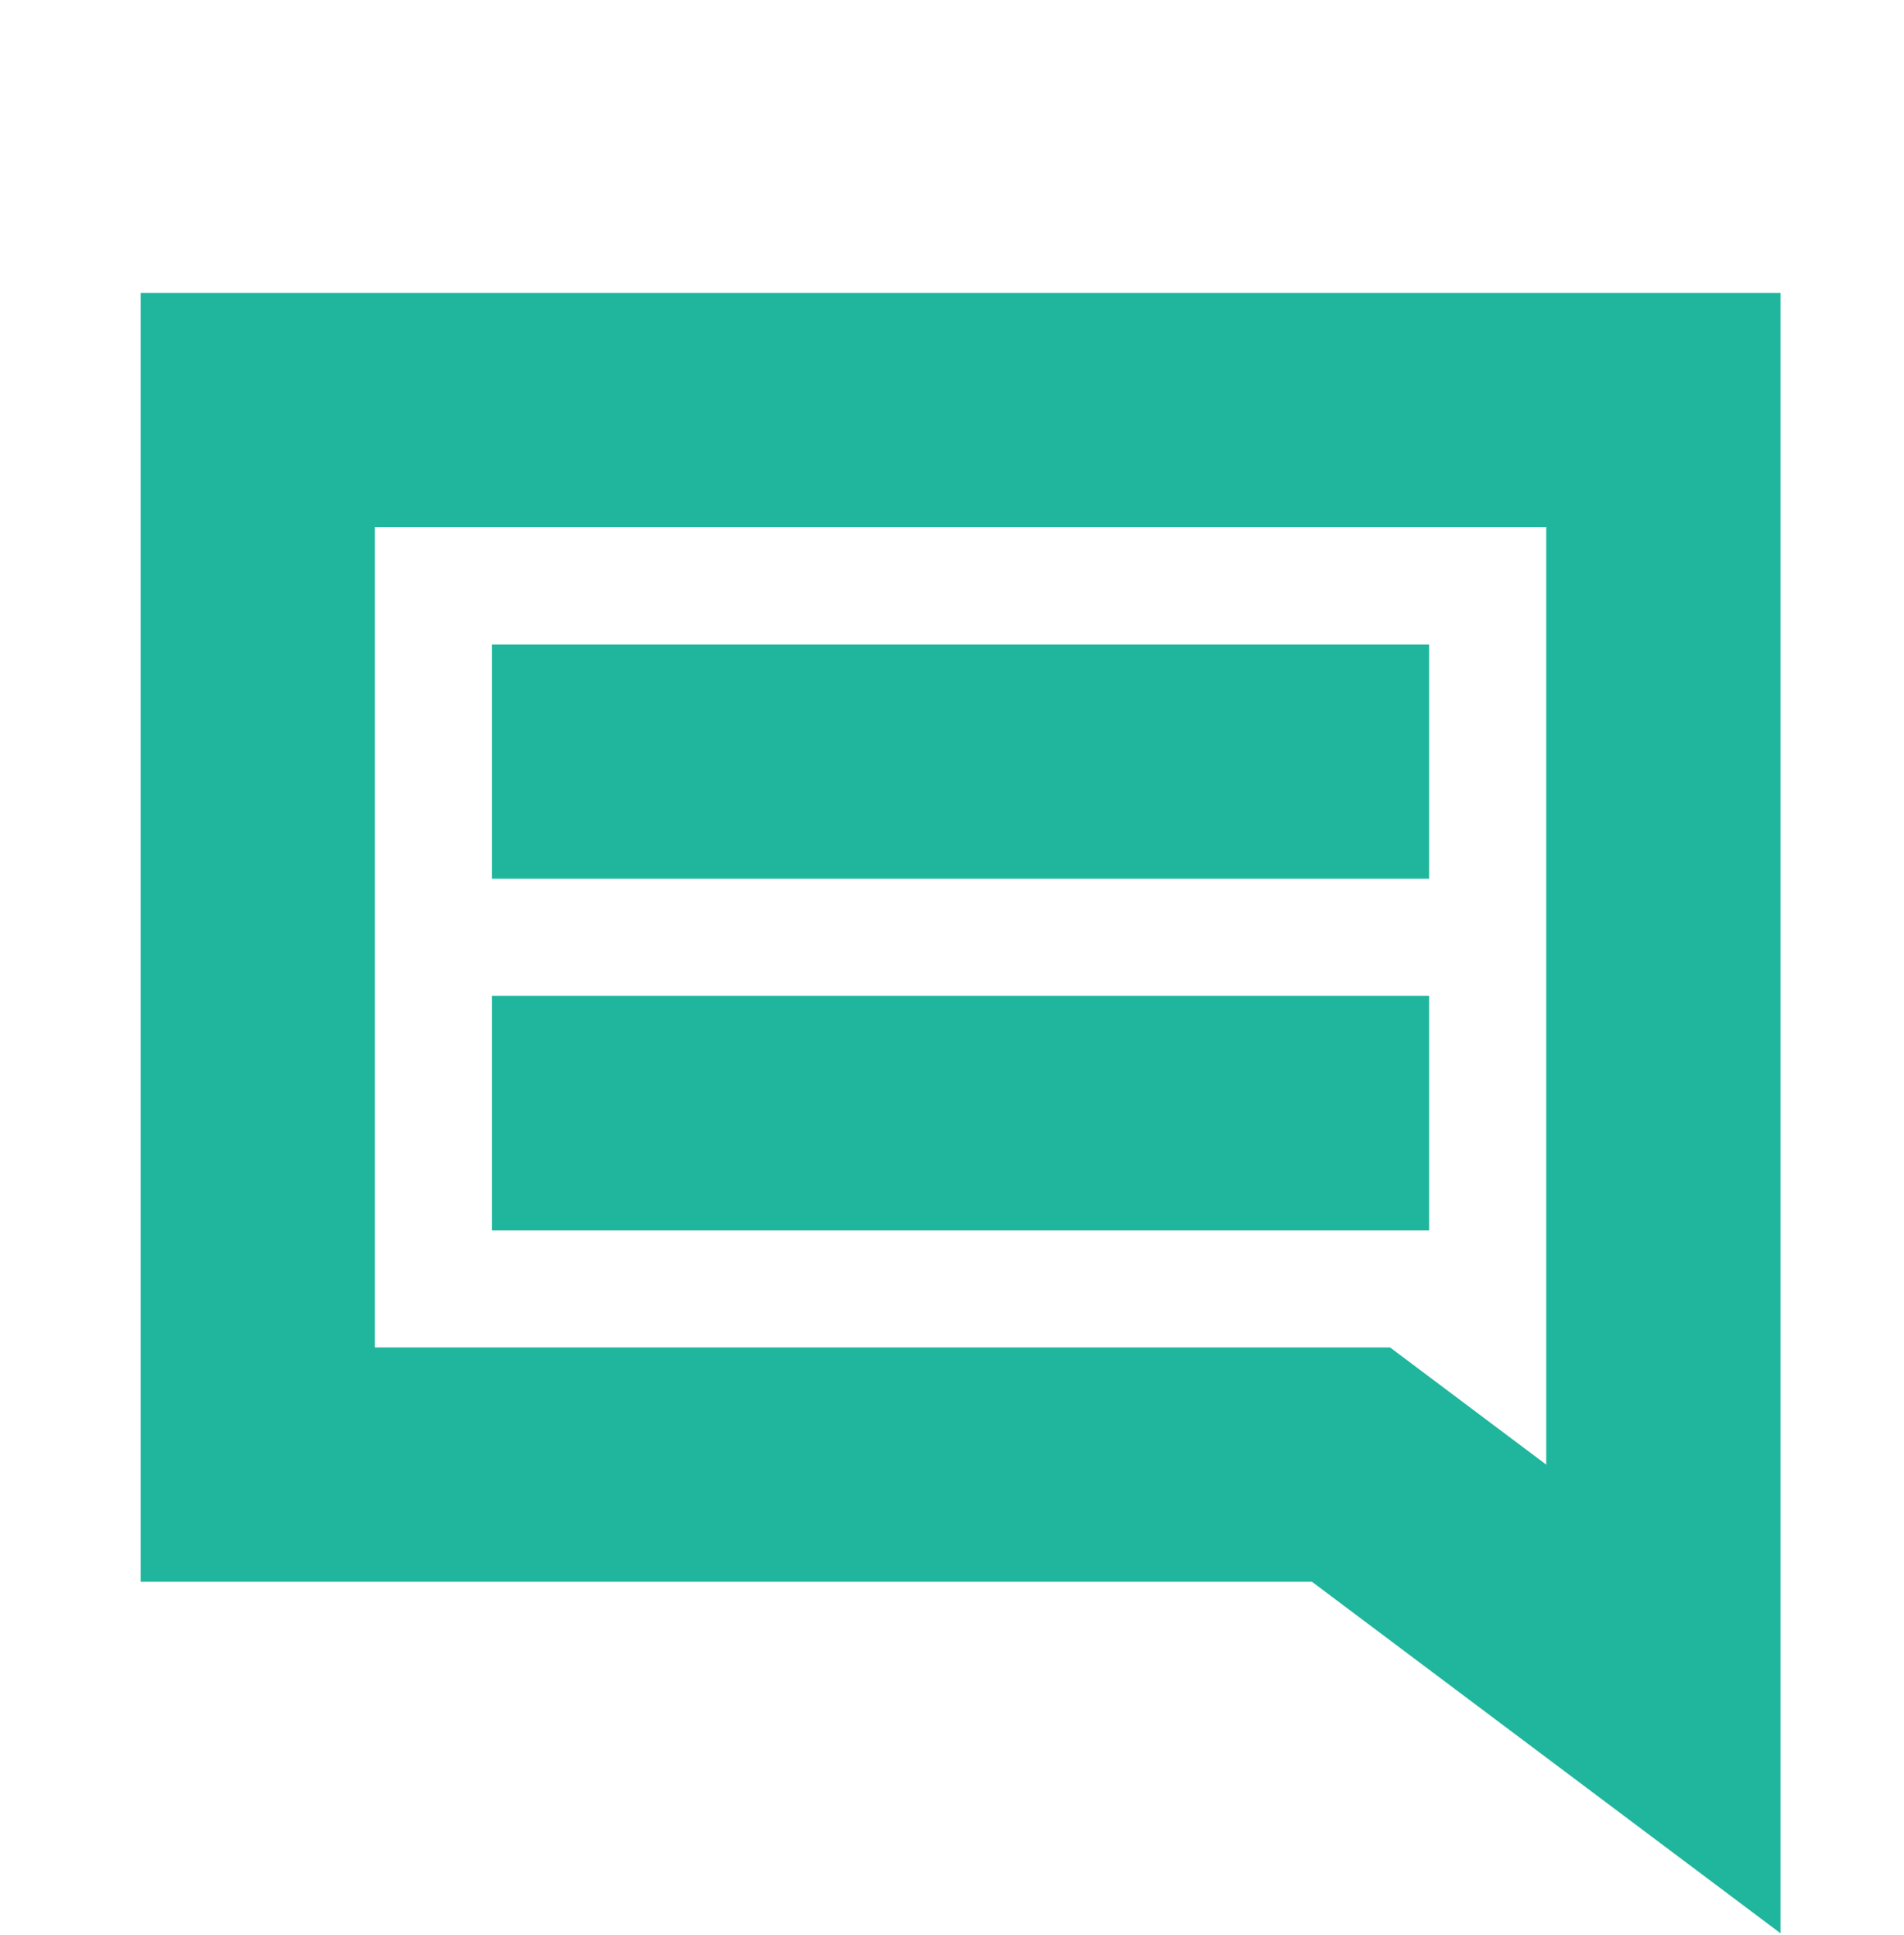
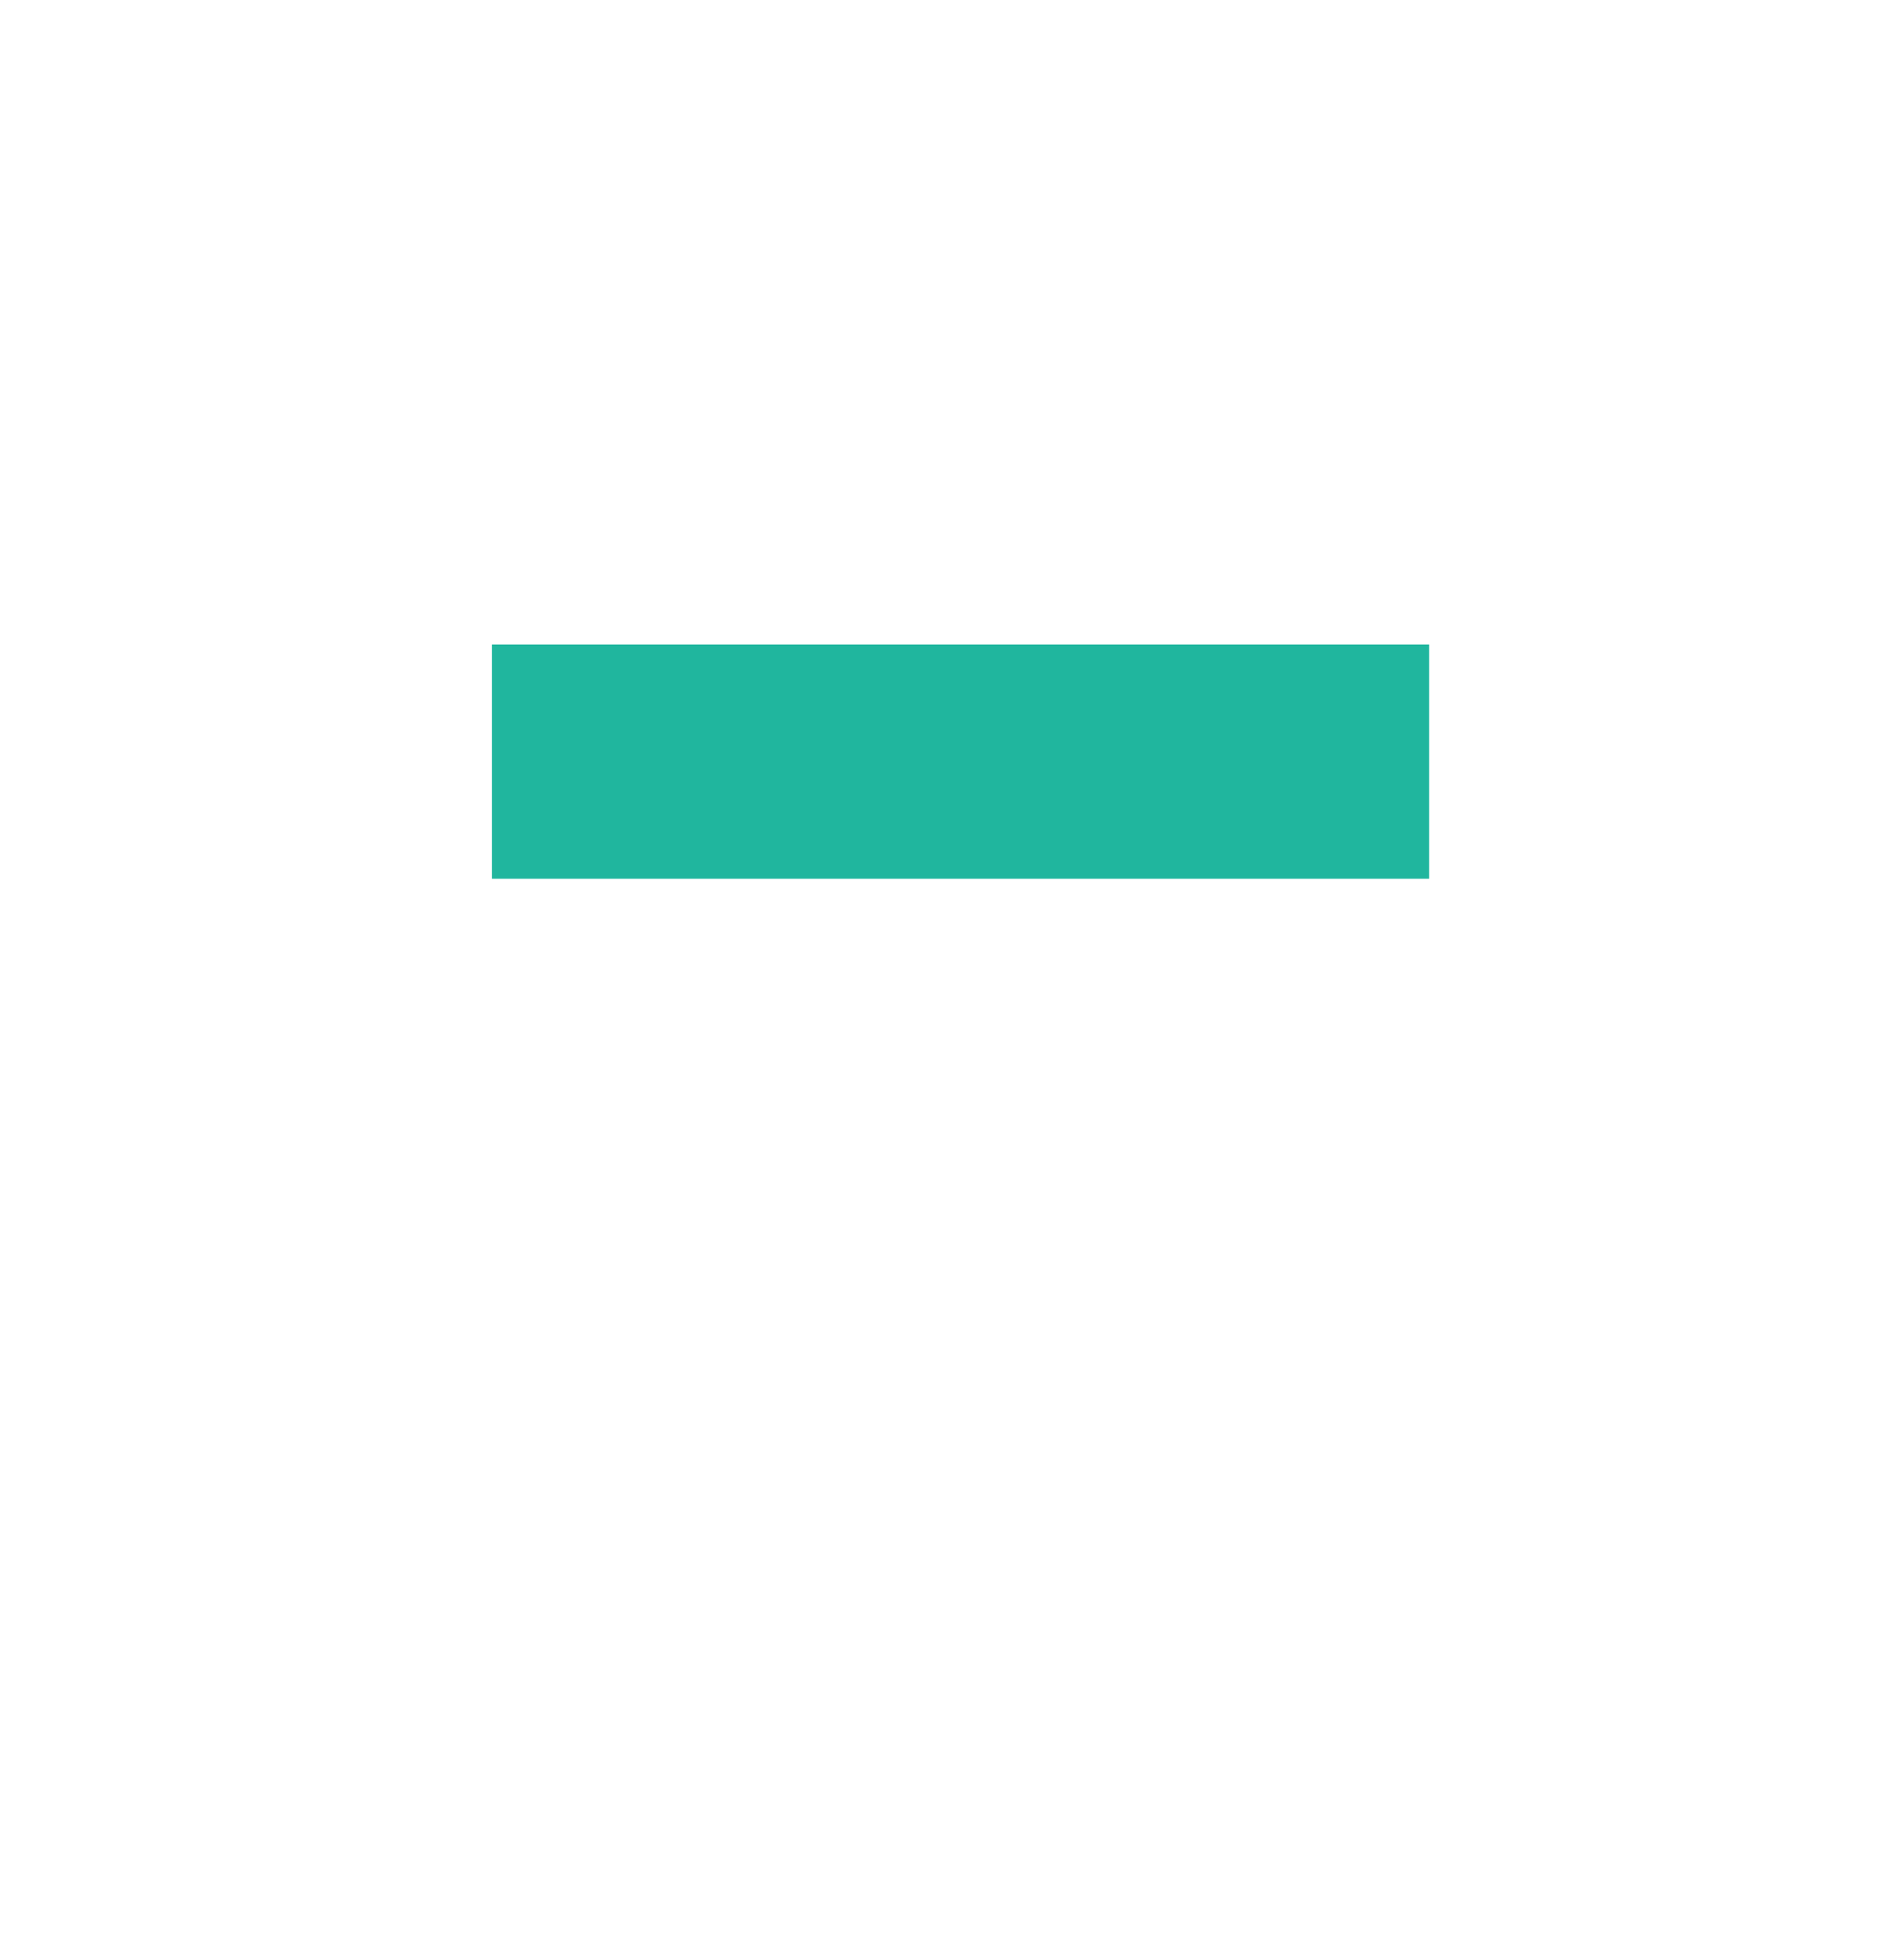
<svg xmlns="http://www.w3.org/2000/svg" width="62" height="63" viewBox="0 0 62 63" fill="none">
-   <path fill-rule="evenodd" clip-rule="evenodd" d="M45.264 43.864L50.35 47.679V17.164H12.207V43.864H45.264ZM57.979 62.936L42.721 51.493H4.579V9.536H57.979V62.936Z" fill="#20B69E" />
  <path fill-rule="evenodd" clip-rule="evenodd" d="M46.536 28.607H16.021V20.979H46.536V28.607Z" fill="#20B69E" />
-   <path fill-rule="evenodd" clip-rule="evenodd" d="M46.536 40.05H16.021V32.421H46.536V40.05Z" fill="#20B69E" />
</svg>